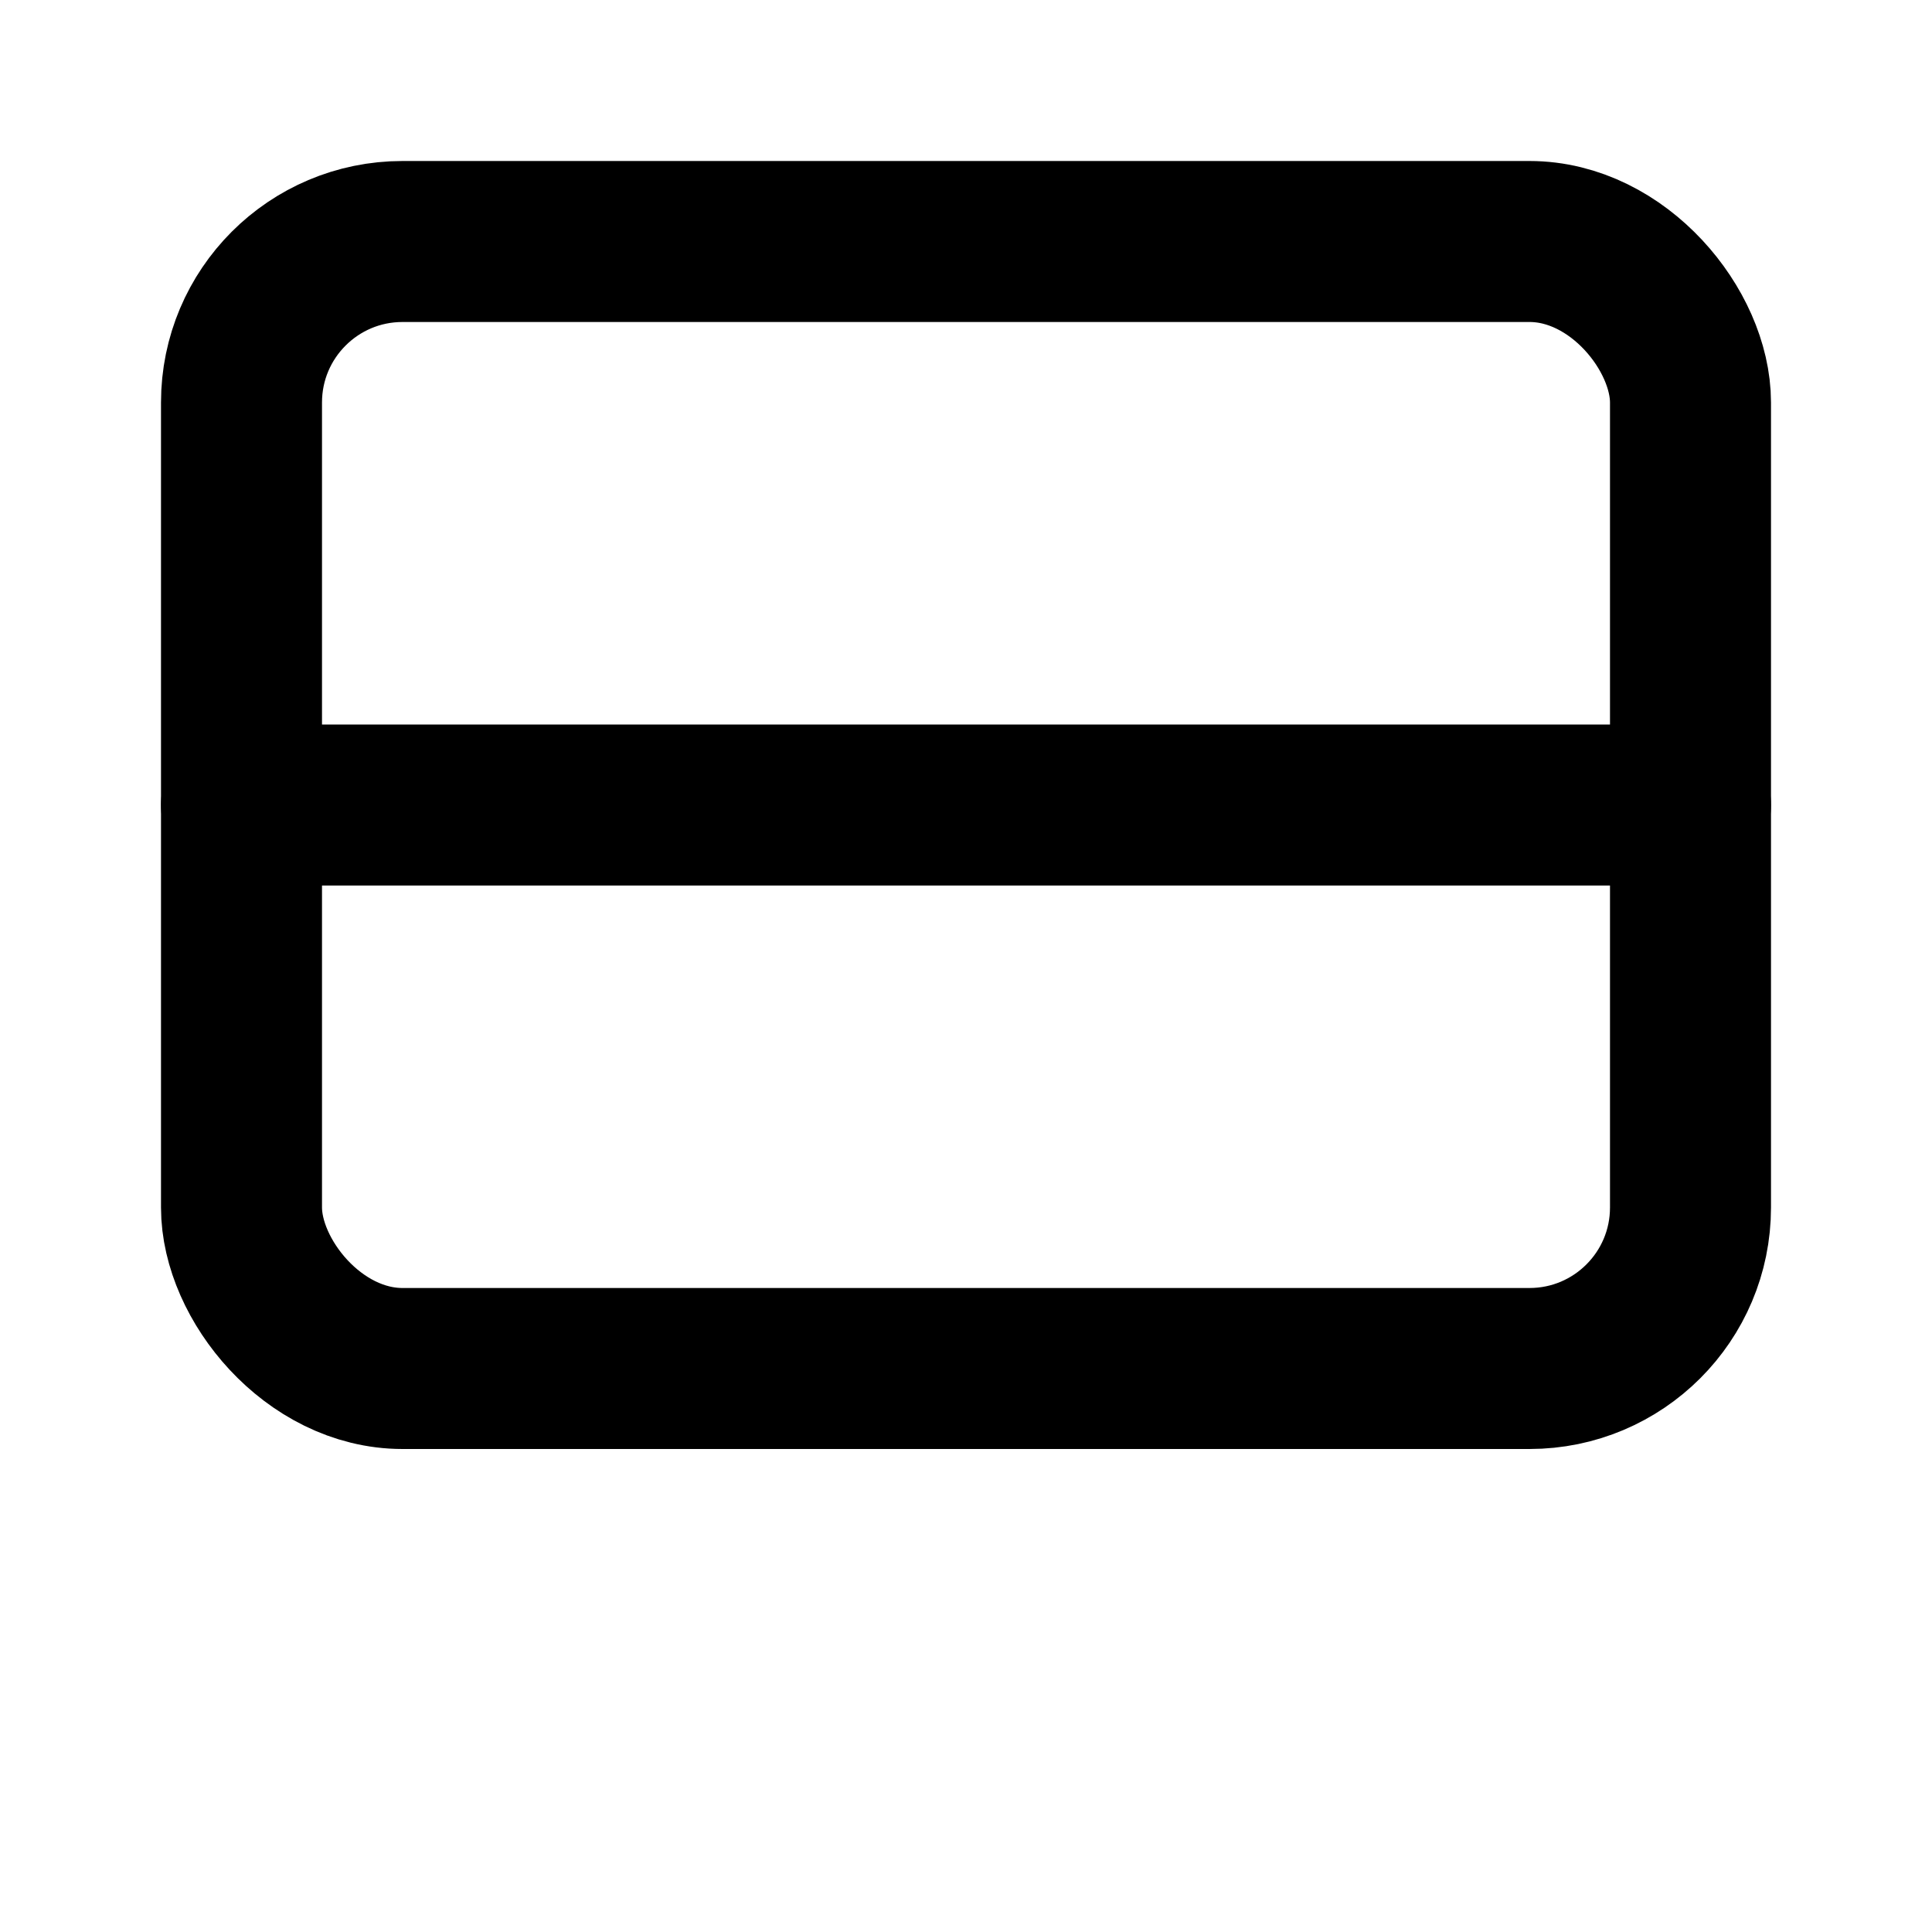
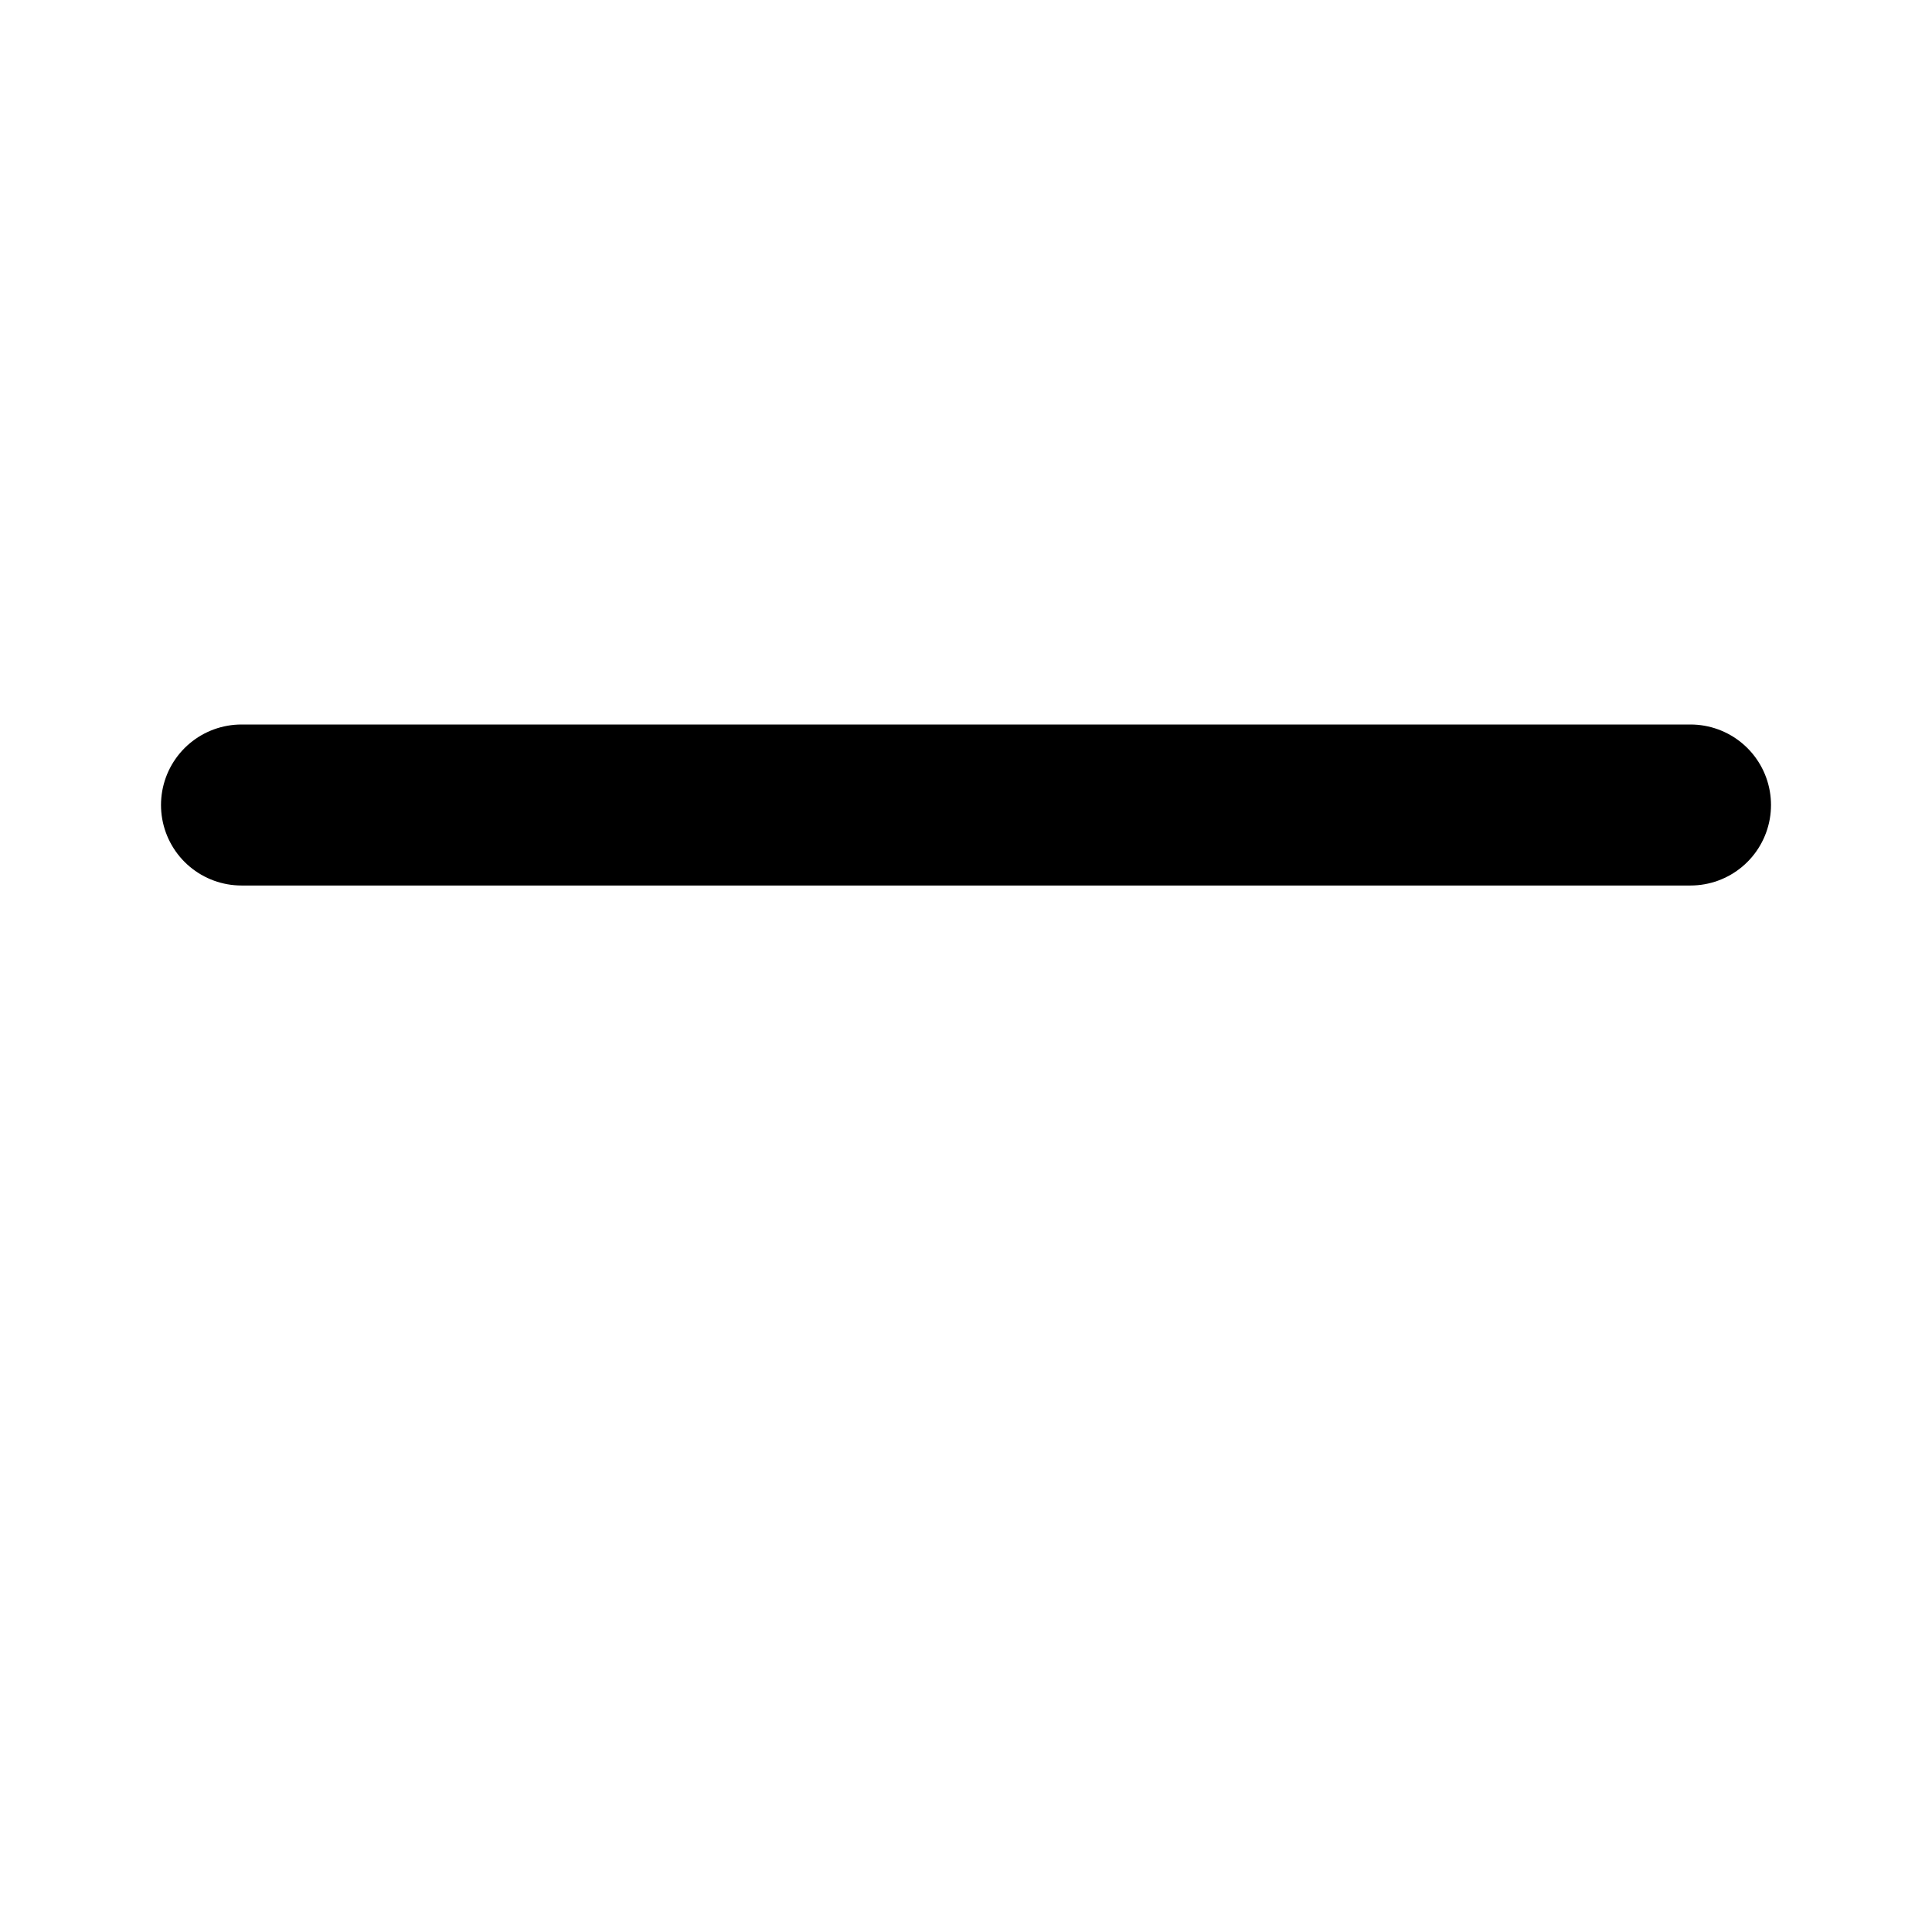
<svg width="24" height="24" fill="none" stroke="#000" stroke-width="2" stroke-linecap="round" stroke-linejoin="round" viewBox="0 0 24 24">
-   <rect x="3" y="3" width="18" height="14" rx="2" />
  <path d="M3 10h18" />
</svg>